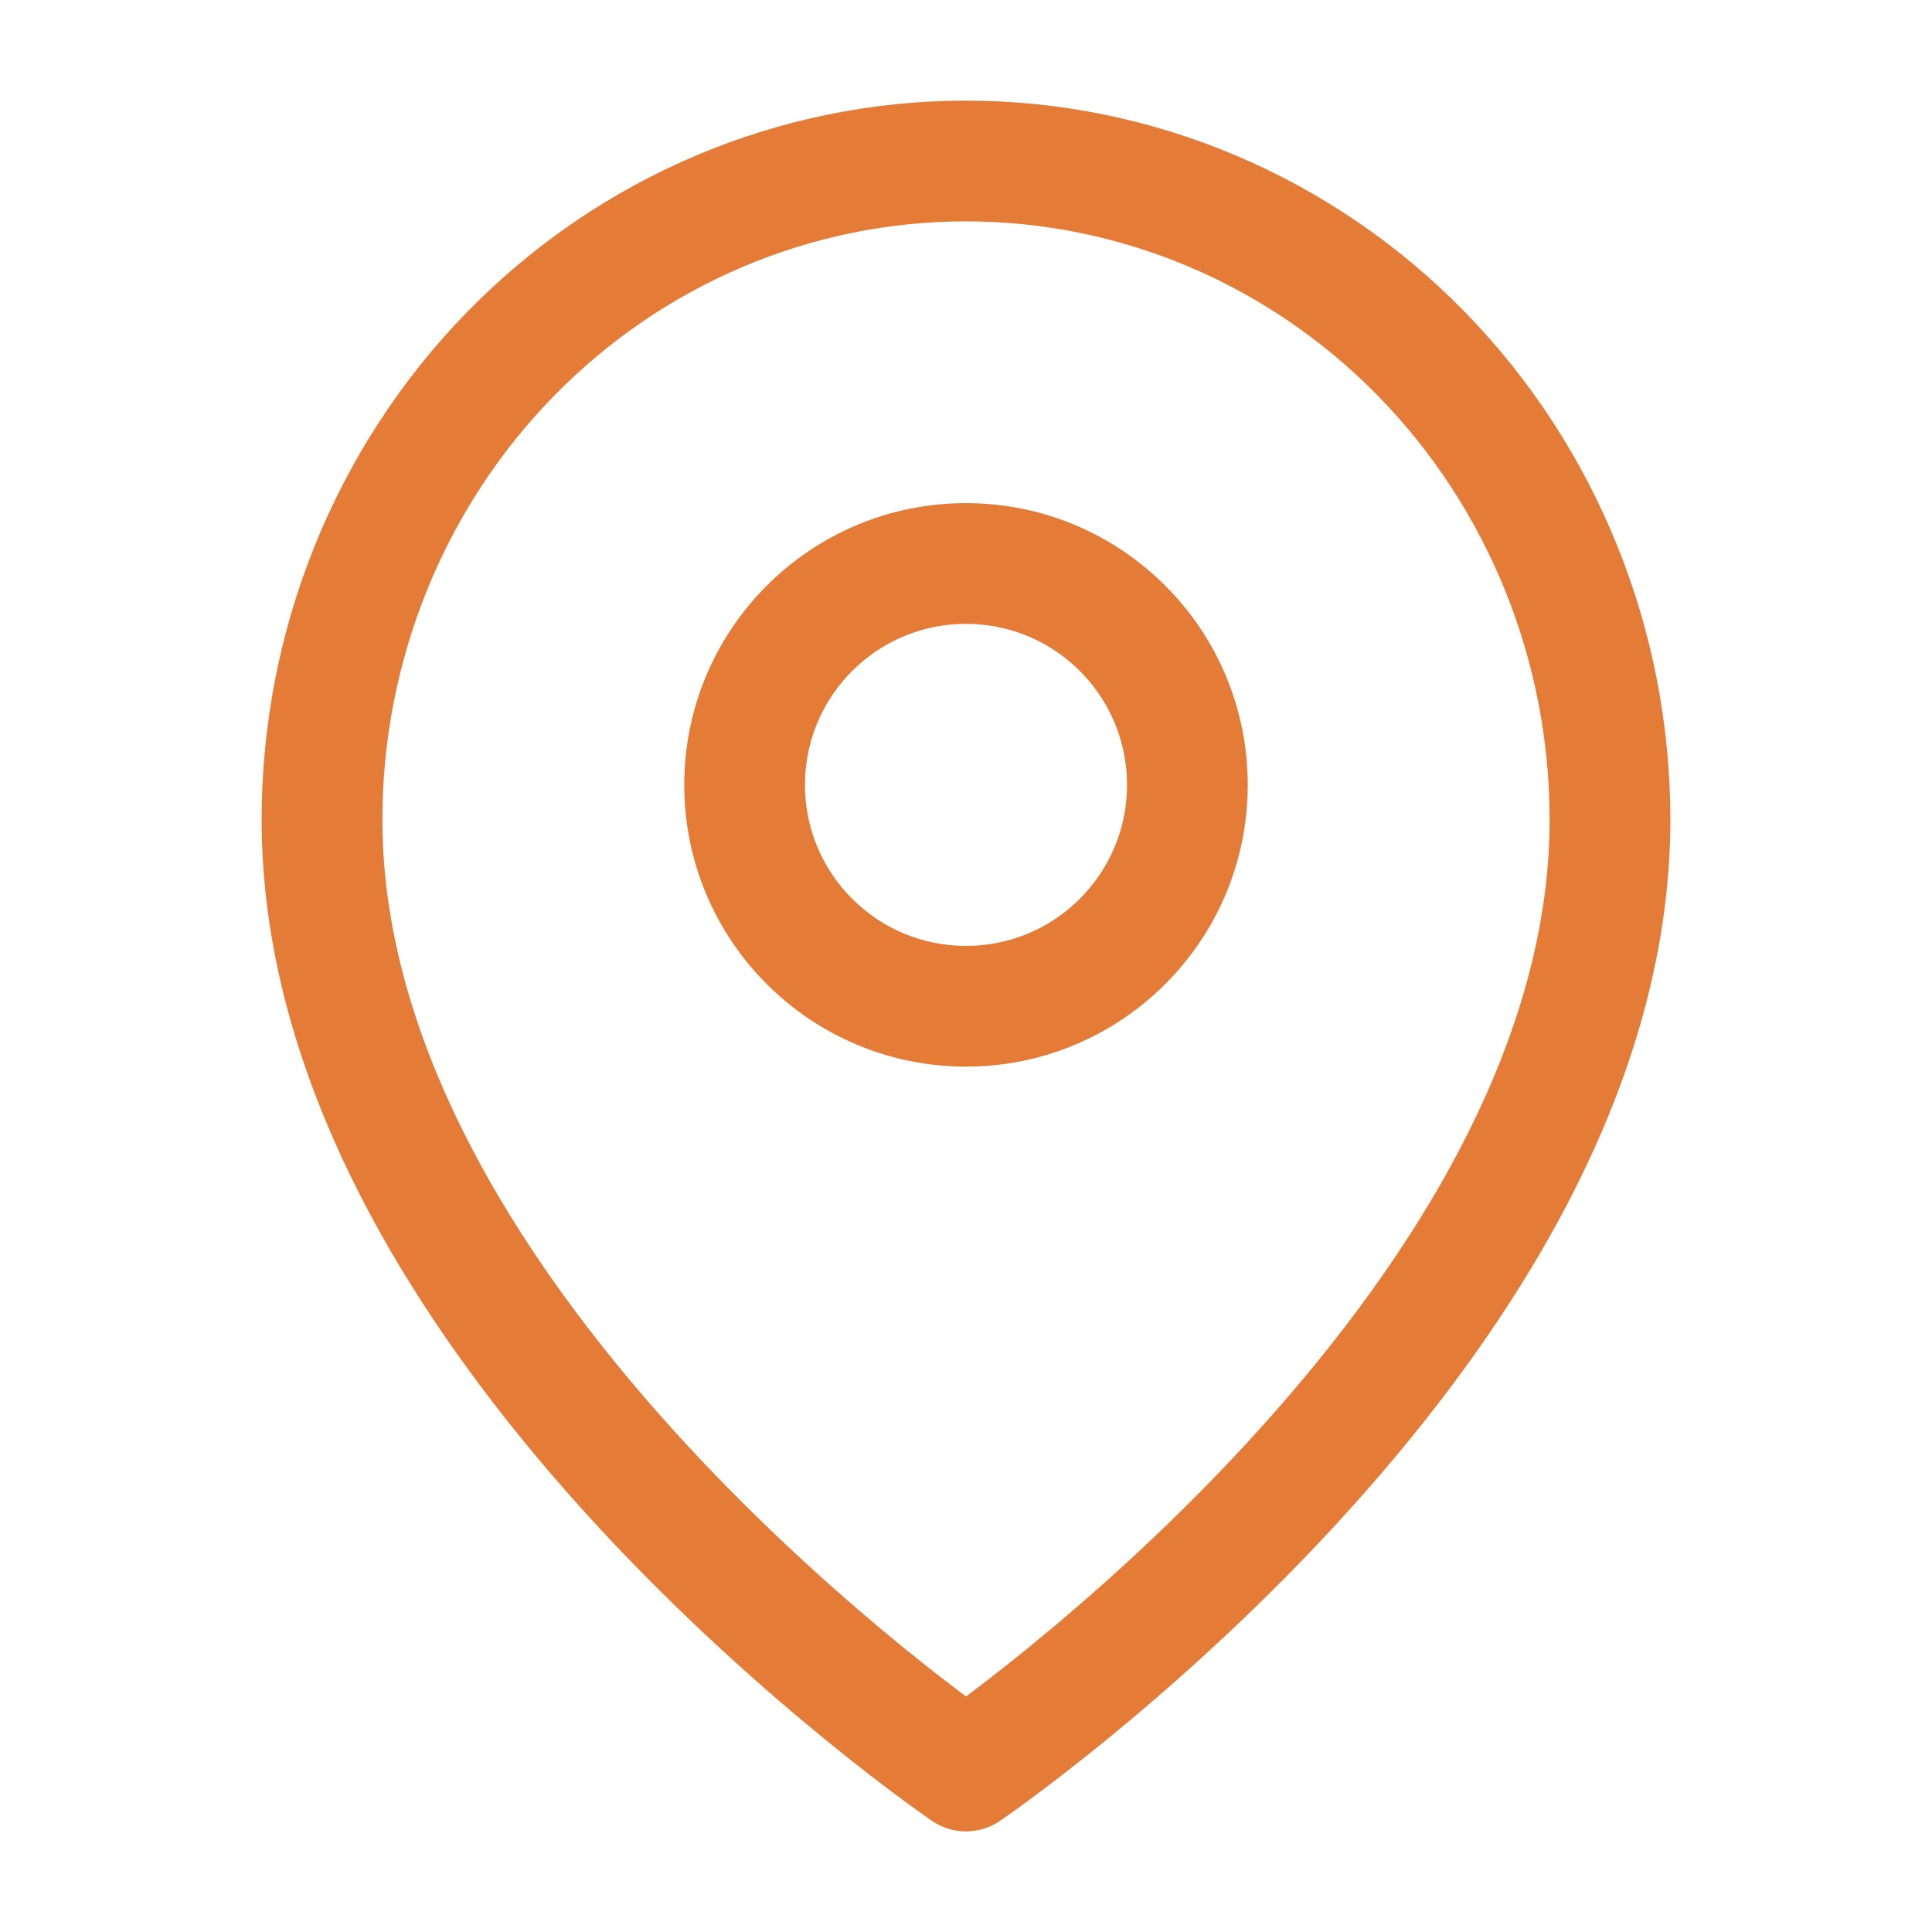
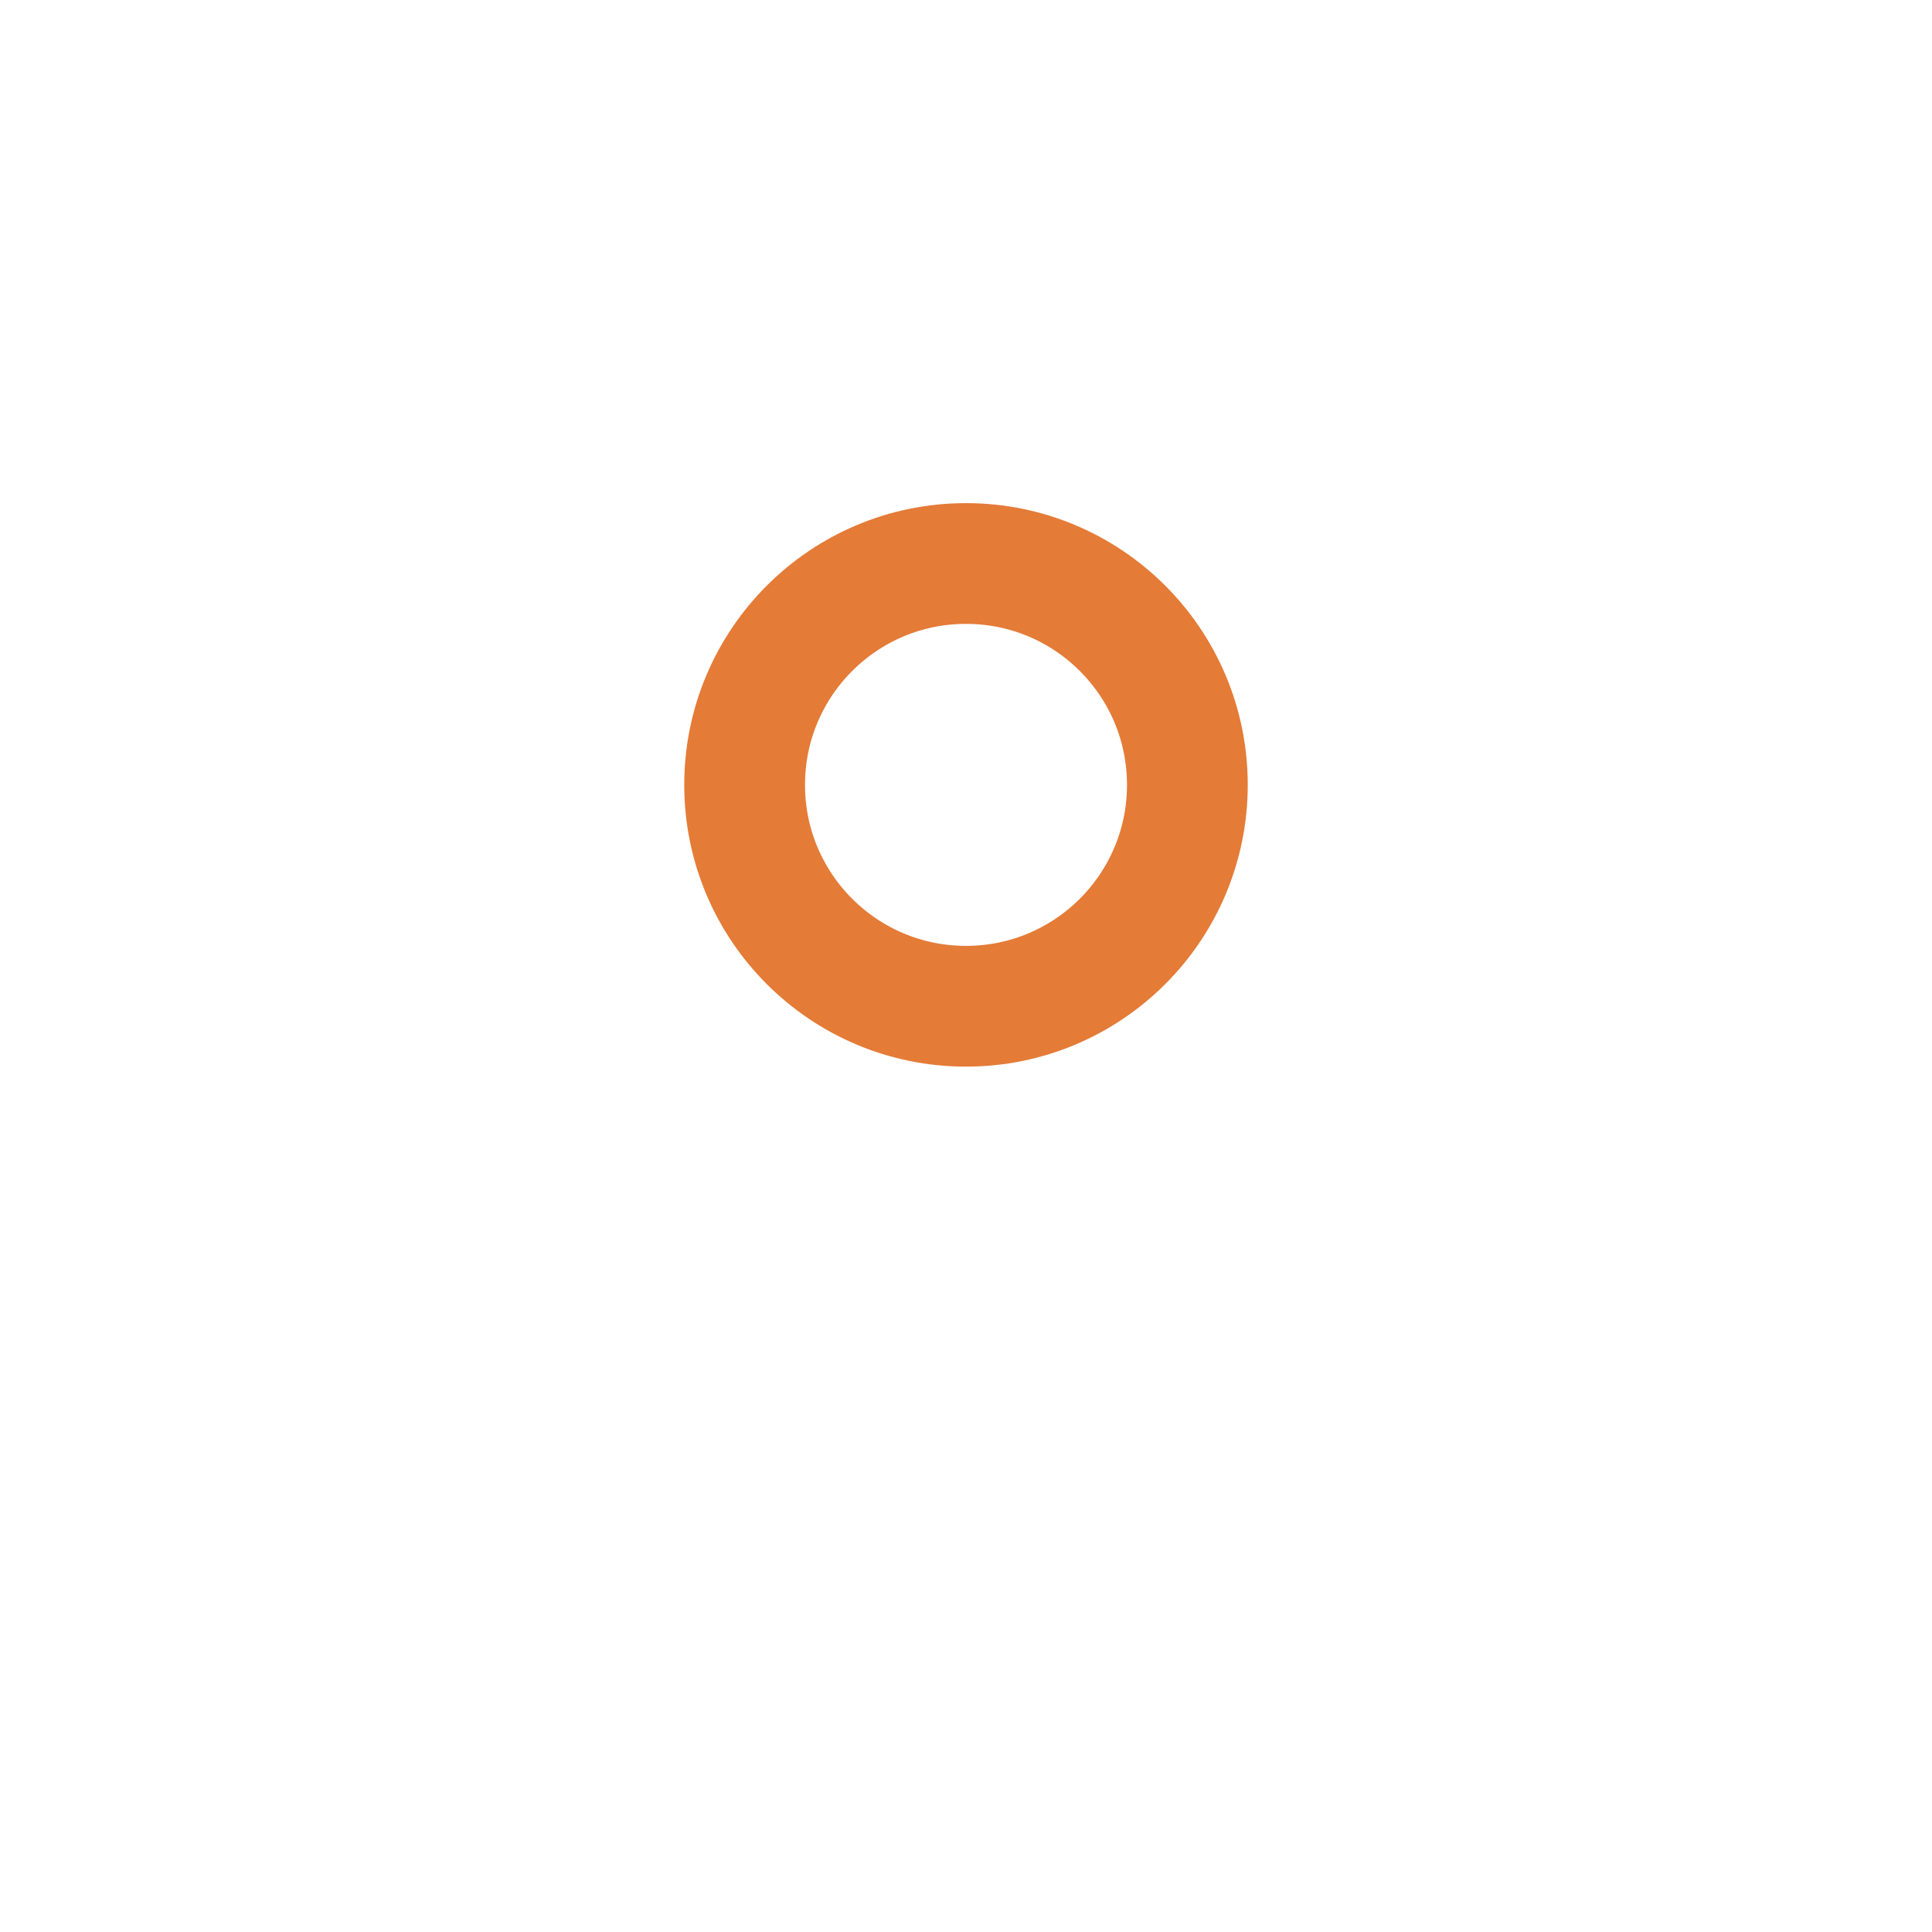
<svg xmlns="http://www.w3.org/2000/svg" width="24" height="24" viewBox="0 0 24 24" fill="none">
-   <path d="M20 10.182C20 16.546 12 22 12 22C12 22 4 16.546 4 10.182C4 8.012 4.843 5.931 6.343 4.396C7.843 2.862 9.878 2 12 2C14.122 2 16.157 2.862 17.657 4.396C19.157 5.931 20 8.012 20 10.182Z" stroke="#E47B37" stroke-width="1.5" stroke-linecap="round" stroke-linejoin="round" />
  <path d="M12 12.5C13.519 12.5 14.75 11.269 14.75 9.75C14.75 8.231 13.519 7 12 7C10.481 7 9.25 8.231 9.25 9.75C9.25 11.269 10.481 12.5 12 12.5Z" stroke="#E47B37" stroke-width="1.5" stroke-linecap="round" stroke-linejoin="round" />
</svg>